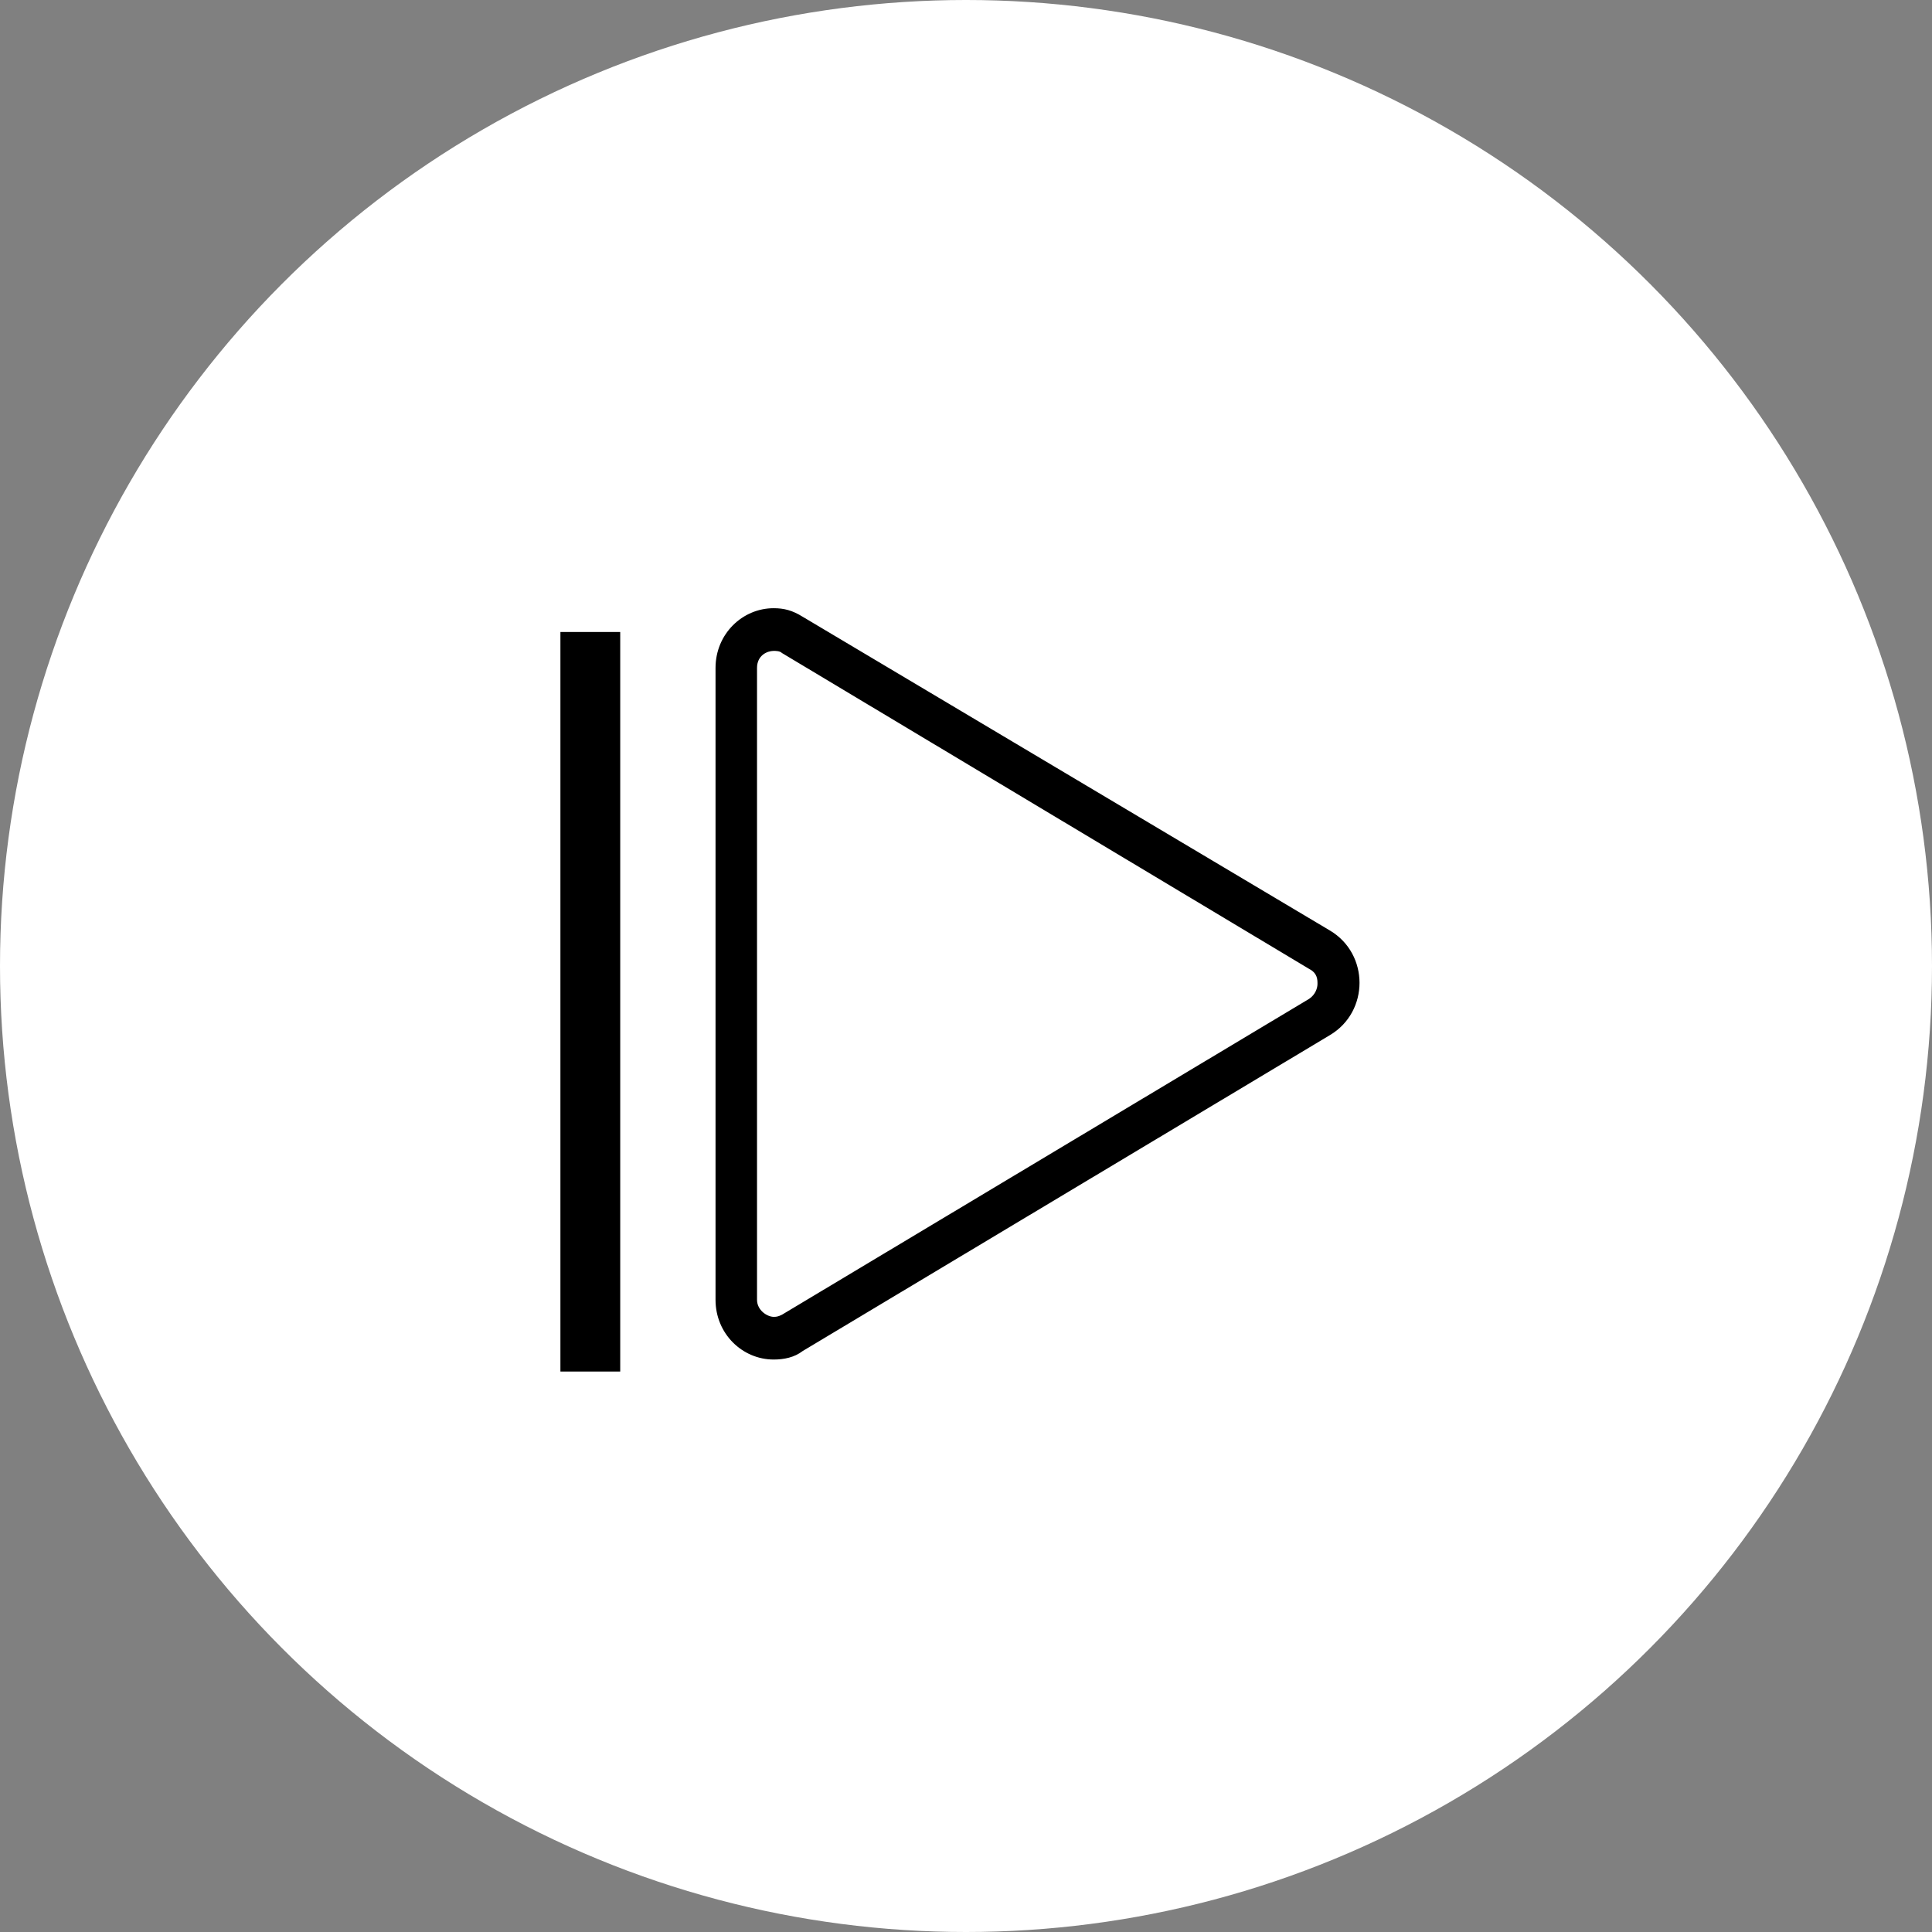
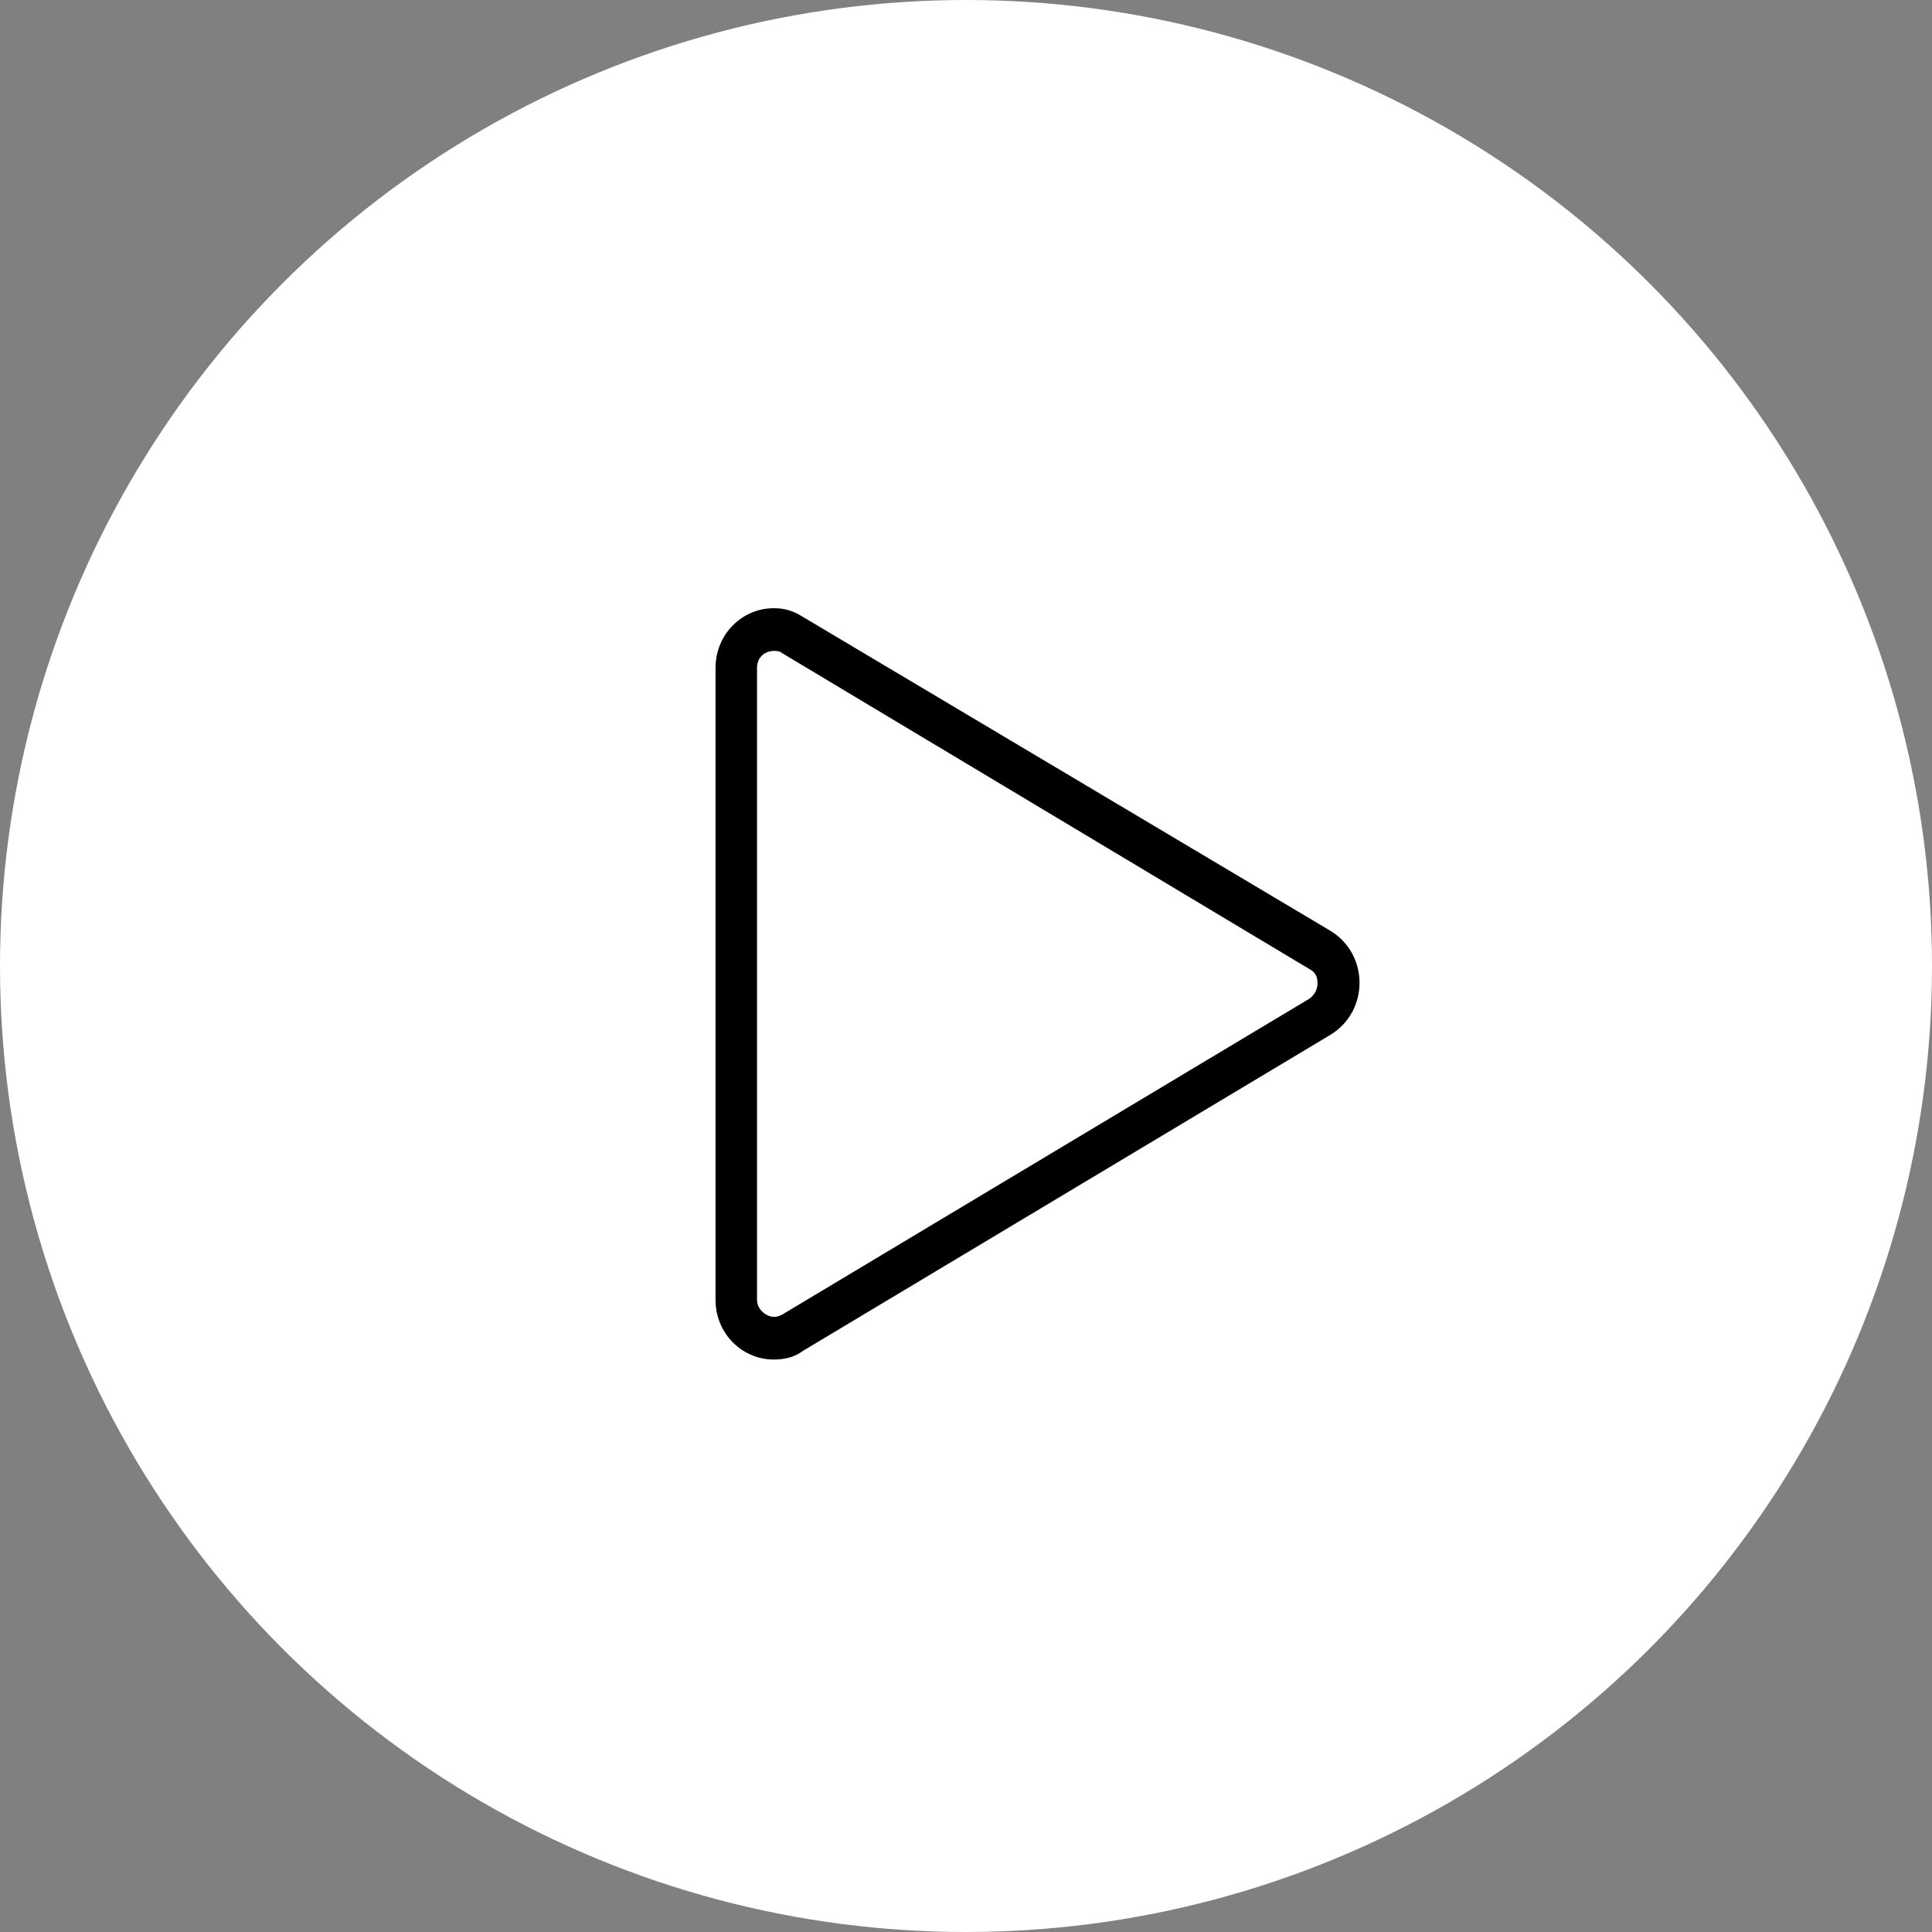
<svg xmlns="http://www.w3.org/2000/svg" width="42px" height="42px" viewBox="0 0 42 42" version="1.1">
  <rect x="0" y="0" width="42" height="42" fill="#808080" stroke="none" />
  <title>ICON/Step by Step</title>
  <g id="WS-—-Release-1.2" stroke="none" stroke-width="1" fill="none" fill-rule="evenodd">
    <g id="Storefront-Prefinal" transform="translate(-781, -2726)">
      <g id="ICON/Step-by-Step" transform="translate(781, 2726)">
        <g id="Group" fill="#FFFFFF">
          <circle id="Oval" cx="21" cy="21" r="21" />
        </g>
        <g id="Group-2" transform="translate(12.444, 13.222)">
          <g id="noun_play_256093" transform="translate(3.111, 0)" fill="#000000" fill-rule="nonzero">
            <path d="M1.263,16.333 C1.489,16.333 1.715,16.287 1.895,16.148 L13.357,9.28 C14.214,8.77 14.214,7.517 13.357,7.007 L1.895,0.186 C1.67,0.046 1.489,0 1.263,0 C0.587,0 0,0.557 0,1.299 L0,15.034 C0,15.777 0.587,16.333 1.263,16.333 M1.263,15.405 C1.128,15.405 0.902,15.266 0.902,15.034 L0.902,1.299 C0.902,1.021 1.128,0.928 1.263,0.928 C1.309,0.928 1.399,0.928 1.444,0.974 L12.906,7.842 C13.086,7.935 13.086,8.074 13.086,8.167 C13.086,8.259 13.041,8.399 12.906,8.491 L1.444,15.359 C1.354,15.405 1.309,15.405 1.263,15.405 L1.263,15.405 Z" id="Shape" />
          </g>
-           <line x1="0.389" y1="1.167" x2="0.389" y2="15.944" id="Line-3-Copy" stroke="#000000" stroke-width="1.3" stroke-linecap="square" />
        </g>
      </g>
    </g>
  </g>
</svg>